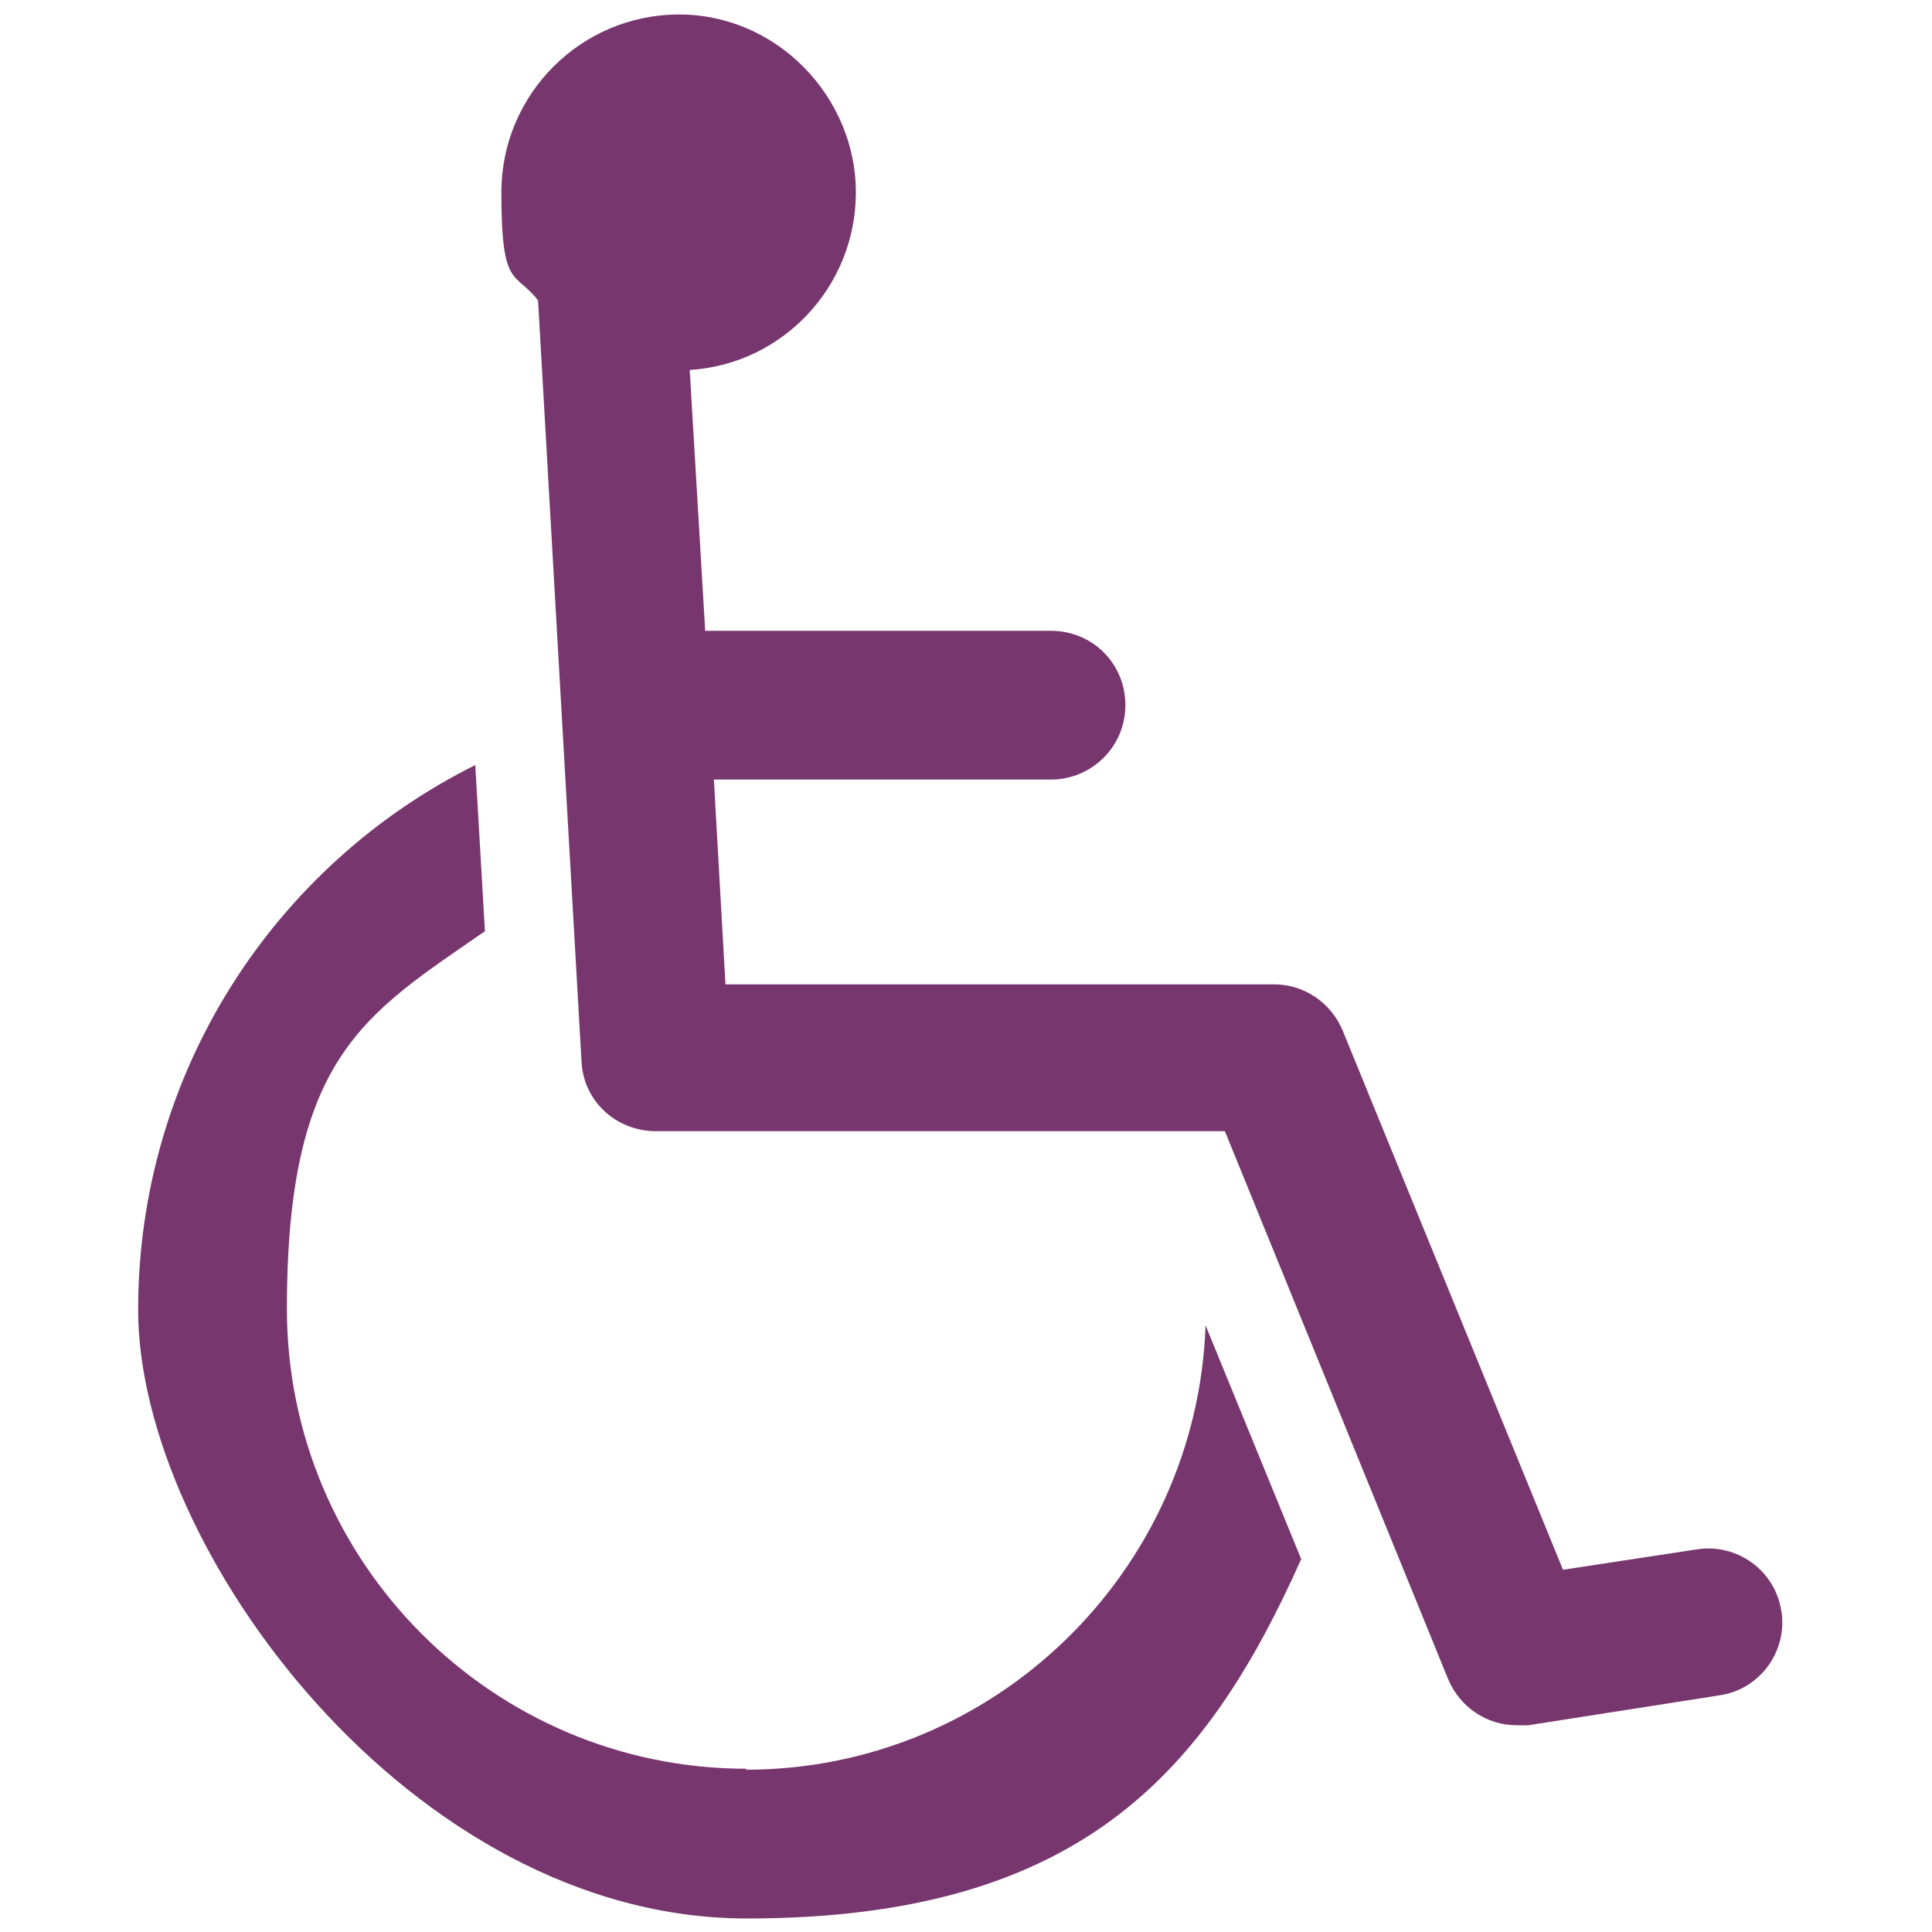
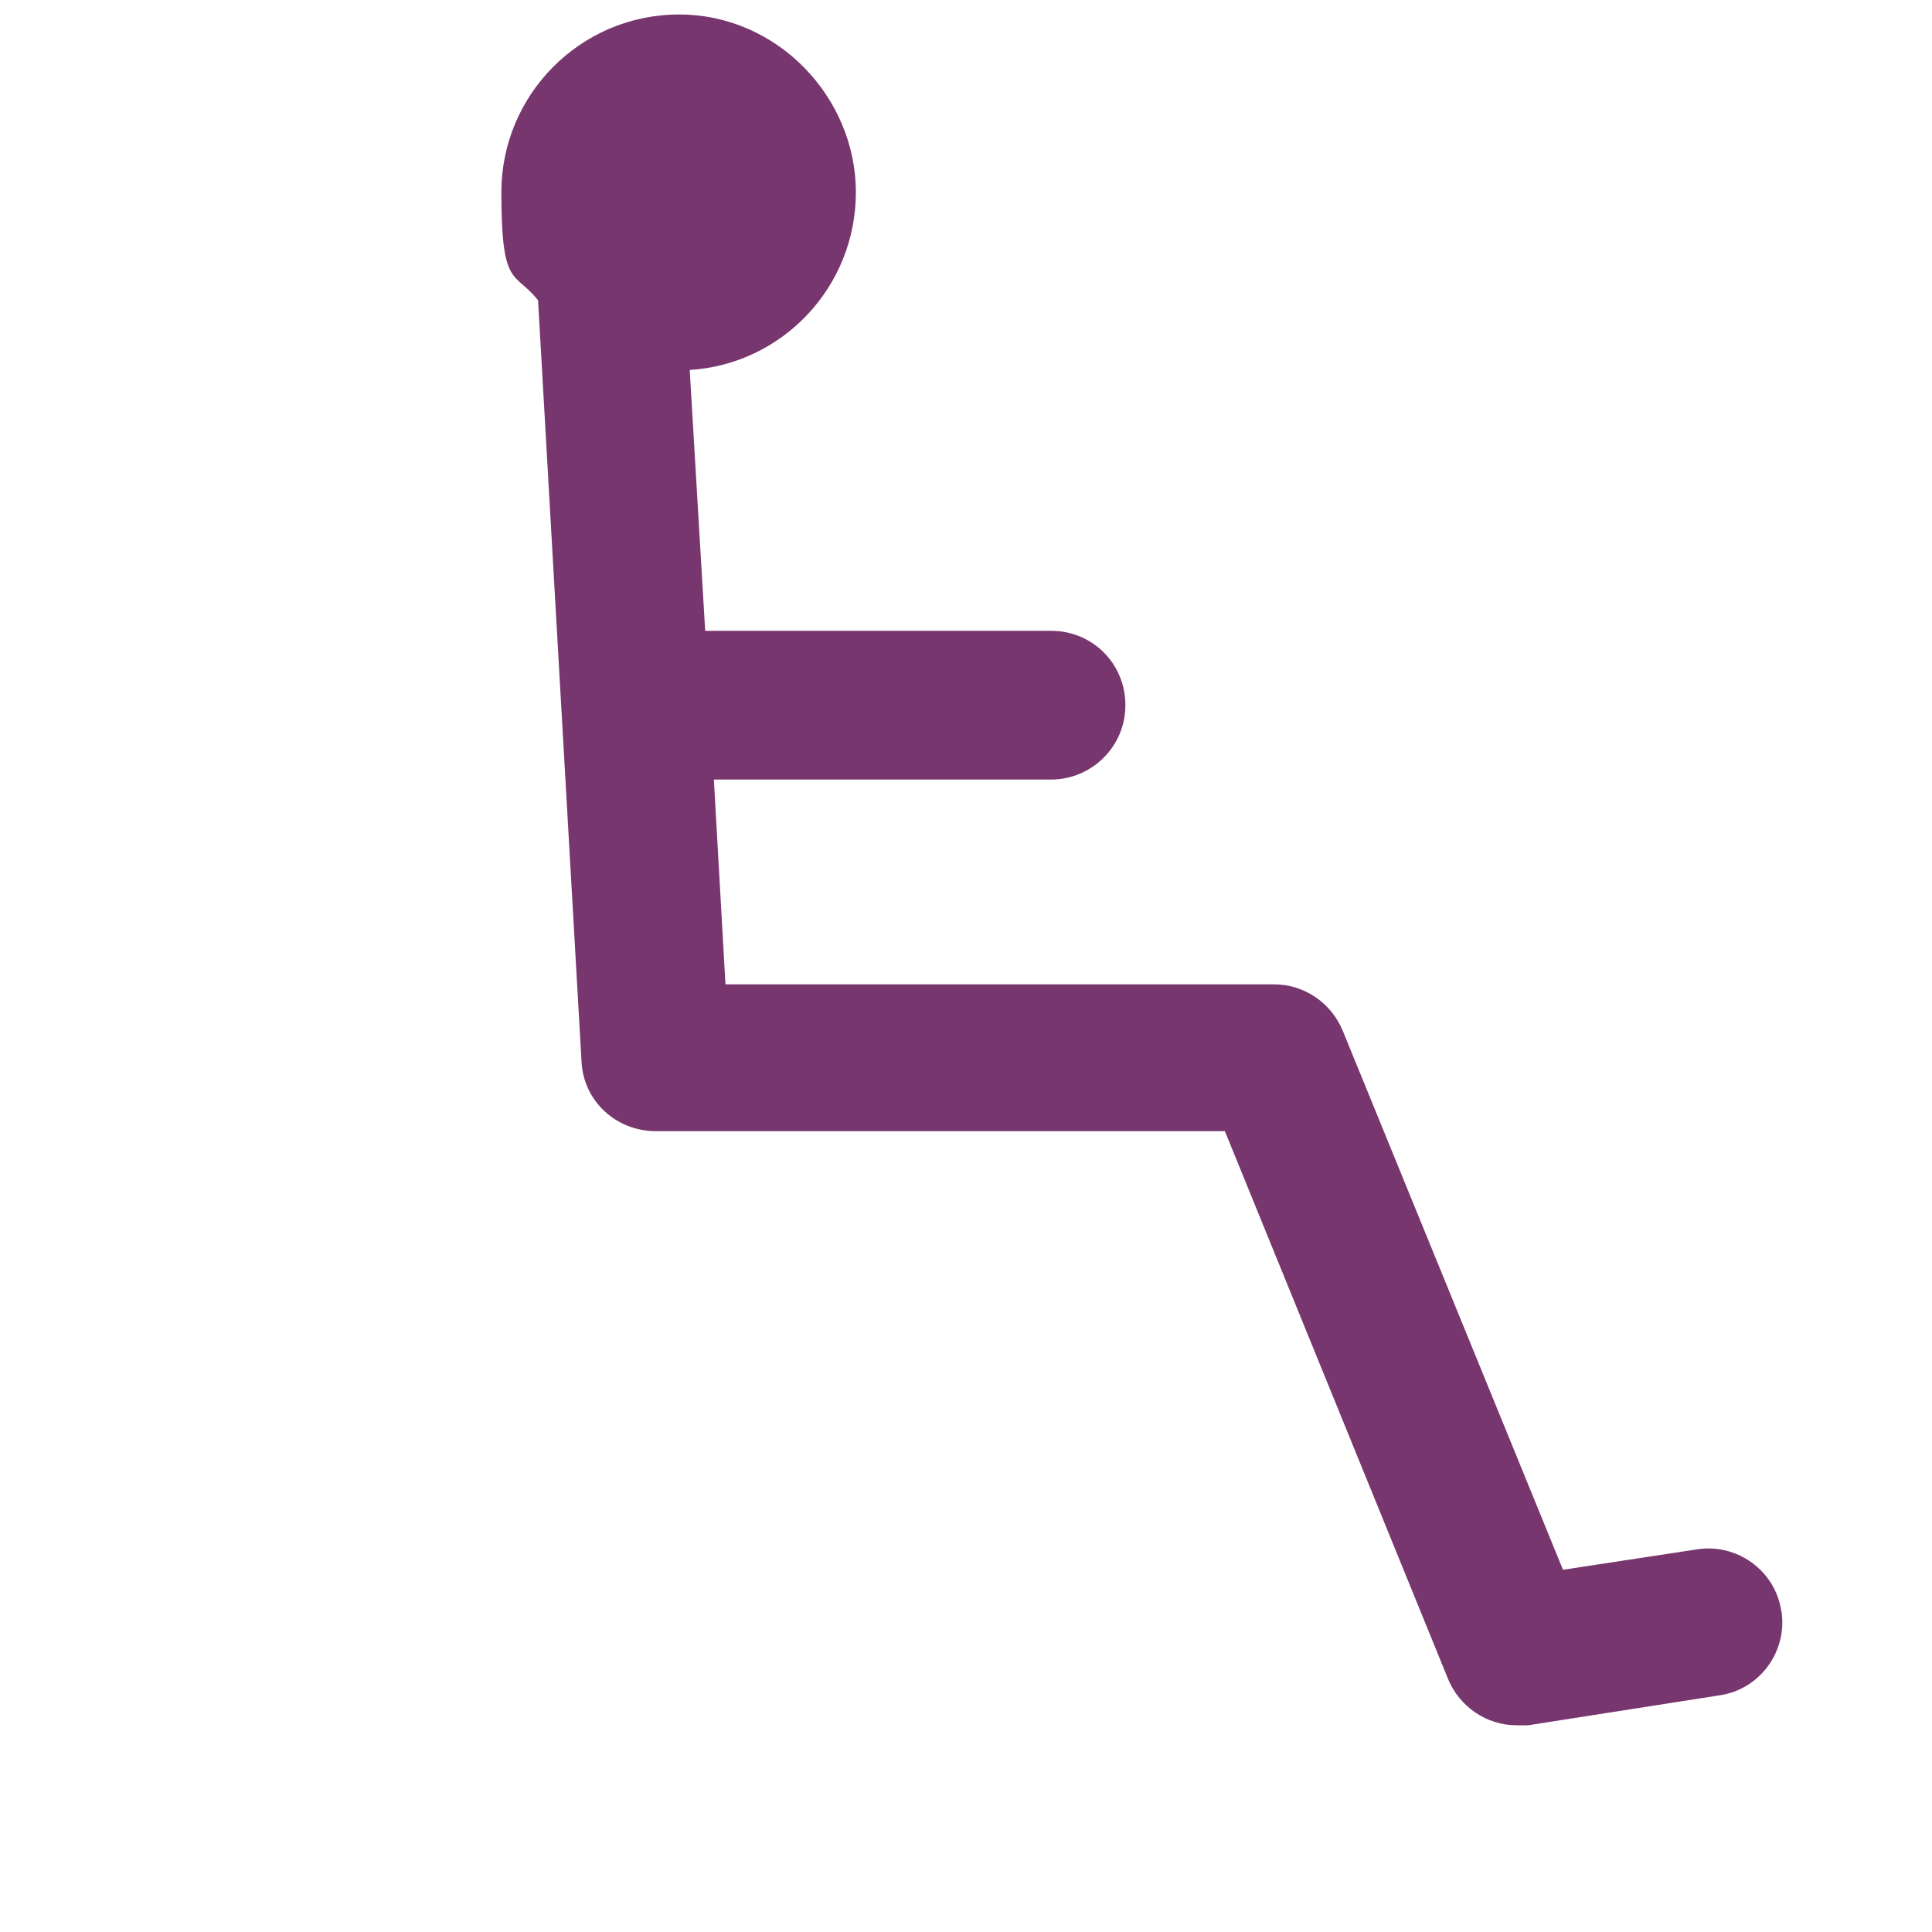
<svg xmlns="http://www.w3.org/2000/svg" id="Layer_1" data-name="Layer 1" version="1.1" viewBox="0 0 200 200">
  <defs>
    <style>
      .cls-1 {
        fill: #78366f;
        stroke-width: 0px;
      }
    </style>
  </defs>
  <path class="cls-1" d="M184.4,166.8c-.6-4.2-4.6-7.1-8.8-6.4l-13.8,2.1-22.8-55.8c-1.2-2.9-4-4.8-7.1-4.8h-56.8s-1.2-21.2-1.2-21.2h34.9c4.2,0,7.7-3.4,7.7-7.7s-3.4-7.7-7.7-7.7h-35.8l-1.6-27c9.6-.6,17.2-8.6,17.2-18.4S80.5,1.5,70.3,1.5s-18.4,8.3-18.4,18.4,1.4,8.1,3.8,11.2l4.5,78.8c.2,4.1,3.6,7.2,7.7,7.2h58.9s23.1,56.7,23.1,56.7c1.2,2.9,4,4.8,7.1,4.8s.8,0,1.2,0l19.8-3.1c4.2-.6,7.1-4.6,6.4-8.8Z" />
-   <path class="cls-1" d="M77.3,183.1c-26.3,0-47.6-21.4-47.6-47.6s8.1-30.5,20.5-39.1l-1-17.2c-20.7,10.3-34.9,31.7-34.9,56.4s28.3,63,63,63,47.6-15.3,57.4-37.2l-9.9-24.2c-.9,25.5-21.9,46-47.6,46Z" />
</svg>